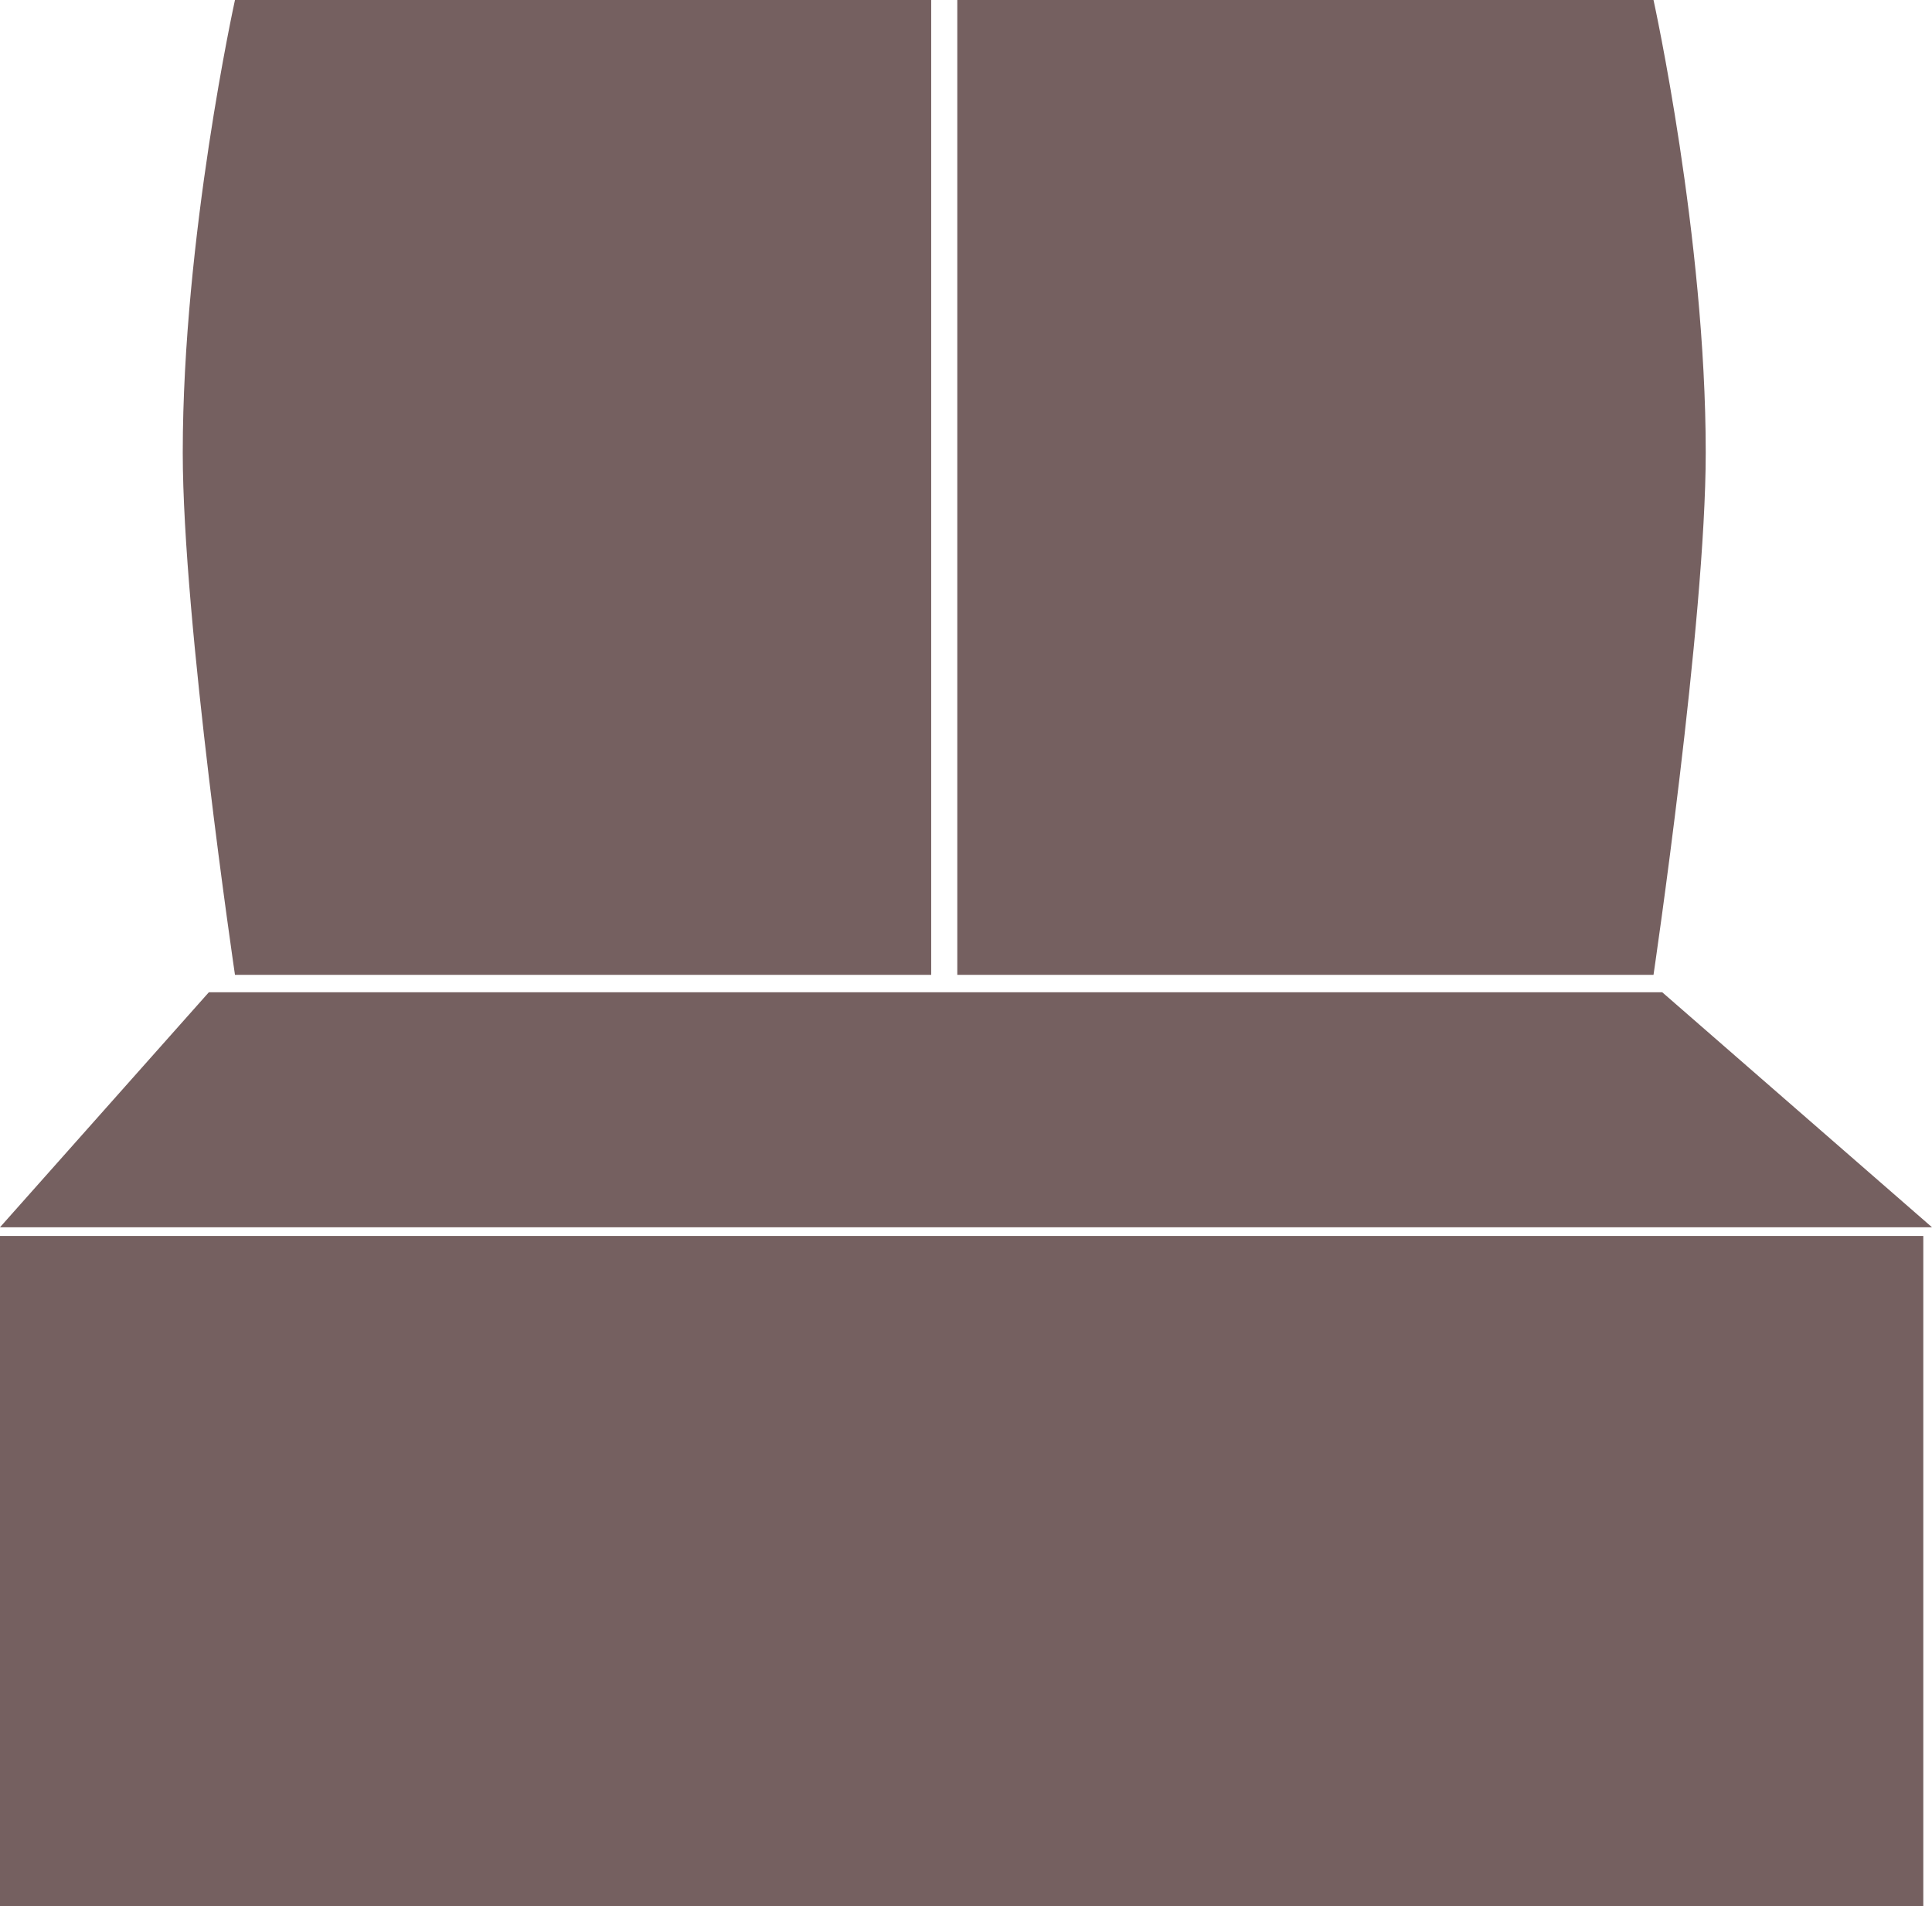
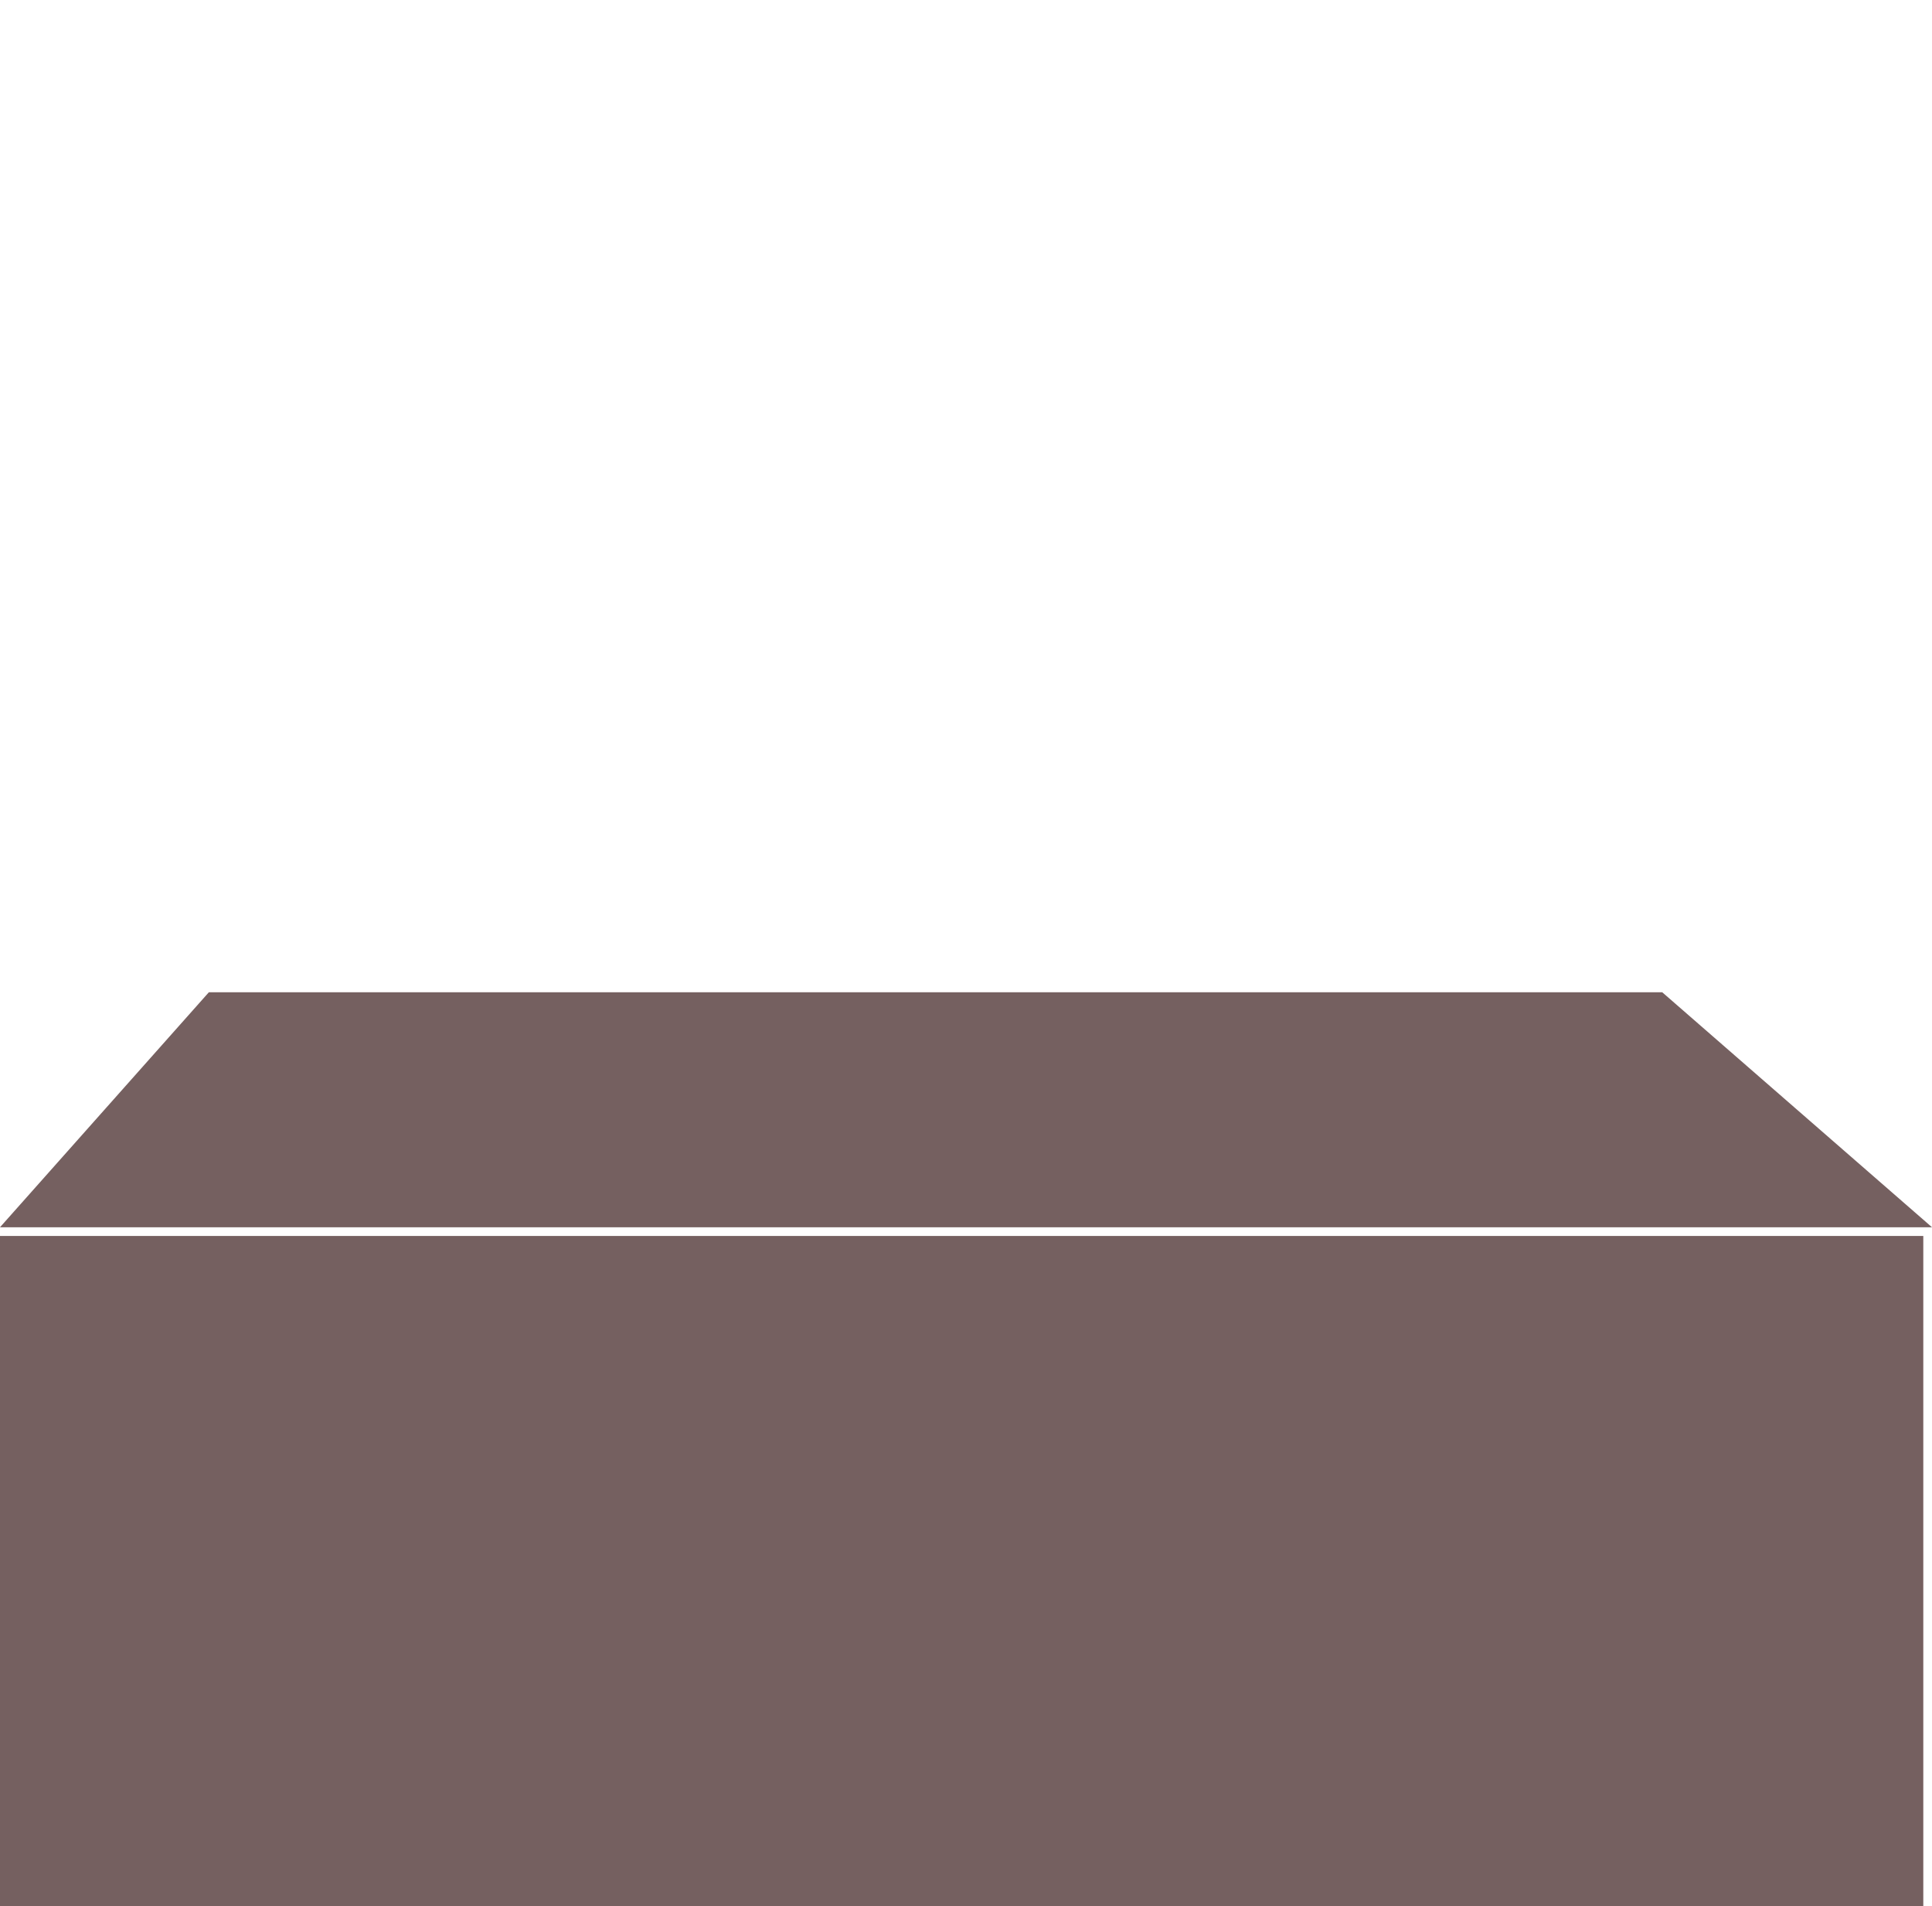
<svg xmlns="http://www.w3.org/2000/svg" version="1.1" width="172" height="169.676" viewBox="0,0,172,169.676">
  <g transform="translate(-154,-95.162)">
    <g data-paper-data="{&quot;isPaintingLayer&quot;:true}" fill="#756060" fill-rule="nonzero" stroke="none" stroke-width="0" stroke-linecap="butt" stroke-linejoin="miter" stroke-miterlimit="10" stroke-dasharray="" stroke-dashoffset="0" style="mix-blend-mode: normal">
-       <path d="M174.919,181.937c0,0 -4.649,-31.437 -4.649,-46.486c0,-19.184 4.649,-40.288 4.649,-40.288h61.982v86.775z" />
-       <path d="M239.225,181.937v-86.775h61.982c0,0 4.649,21.105 4.649,40.288c0,15.049 -4.649,46.486 -4.649,46.486z" data-paper-data="{&quot;index&quot;:null}" />
      <path d="M154,204.405l18.595,-20.919h129.387l24.018,20.919z" />
      <path d="M154,264.838v-59.658h171.225v59.658z" />
    </g>
  </g>
</svg>